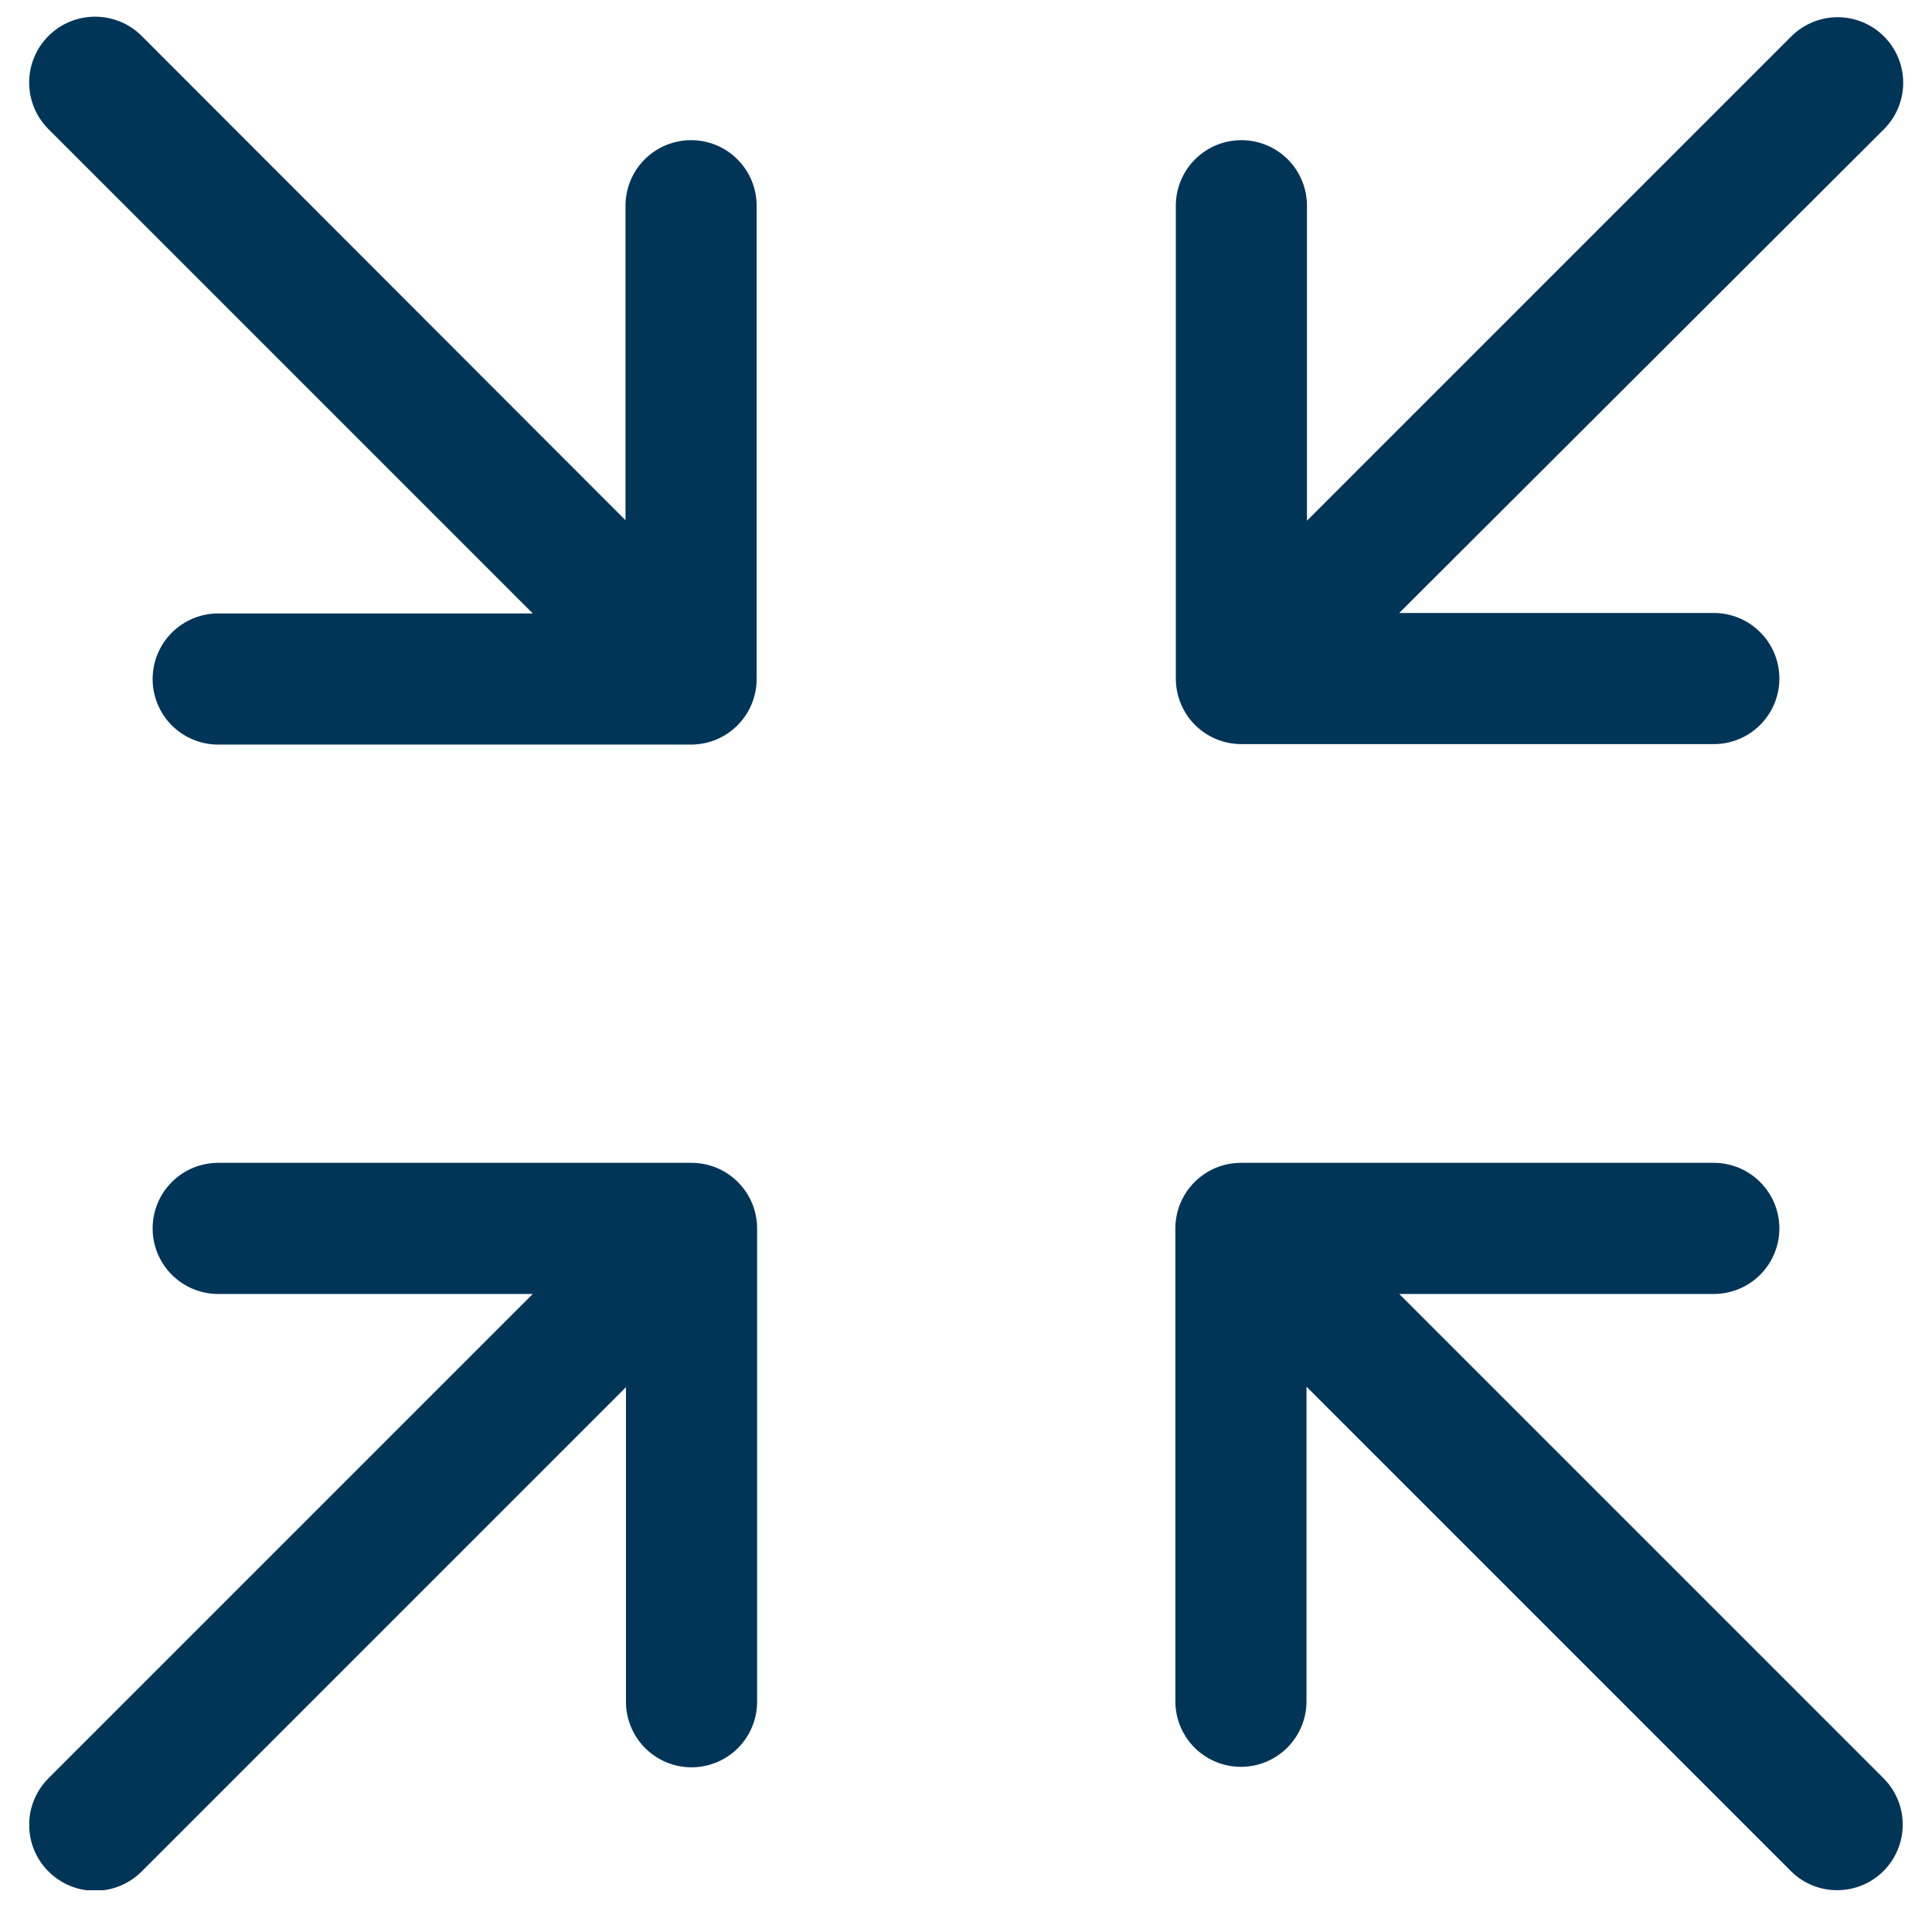
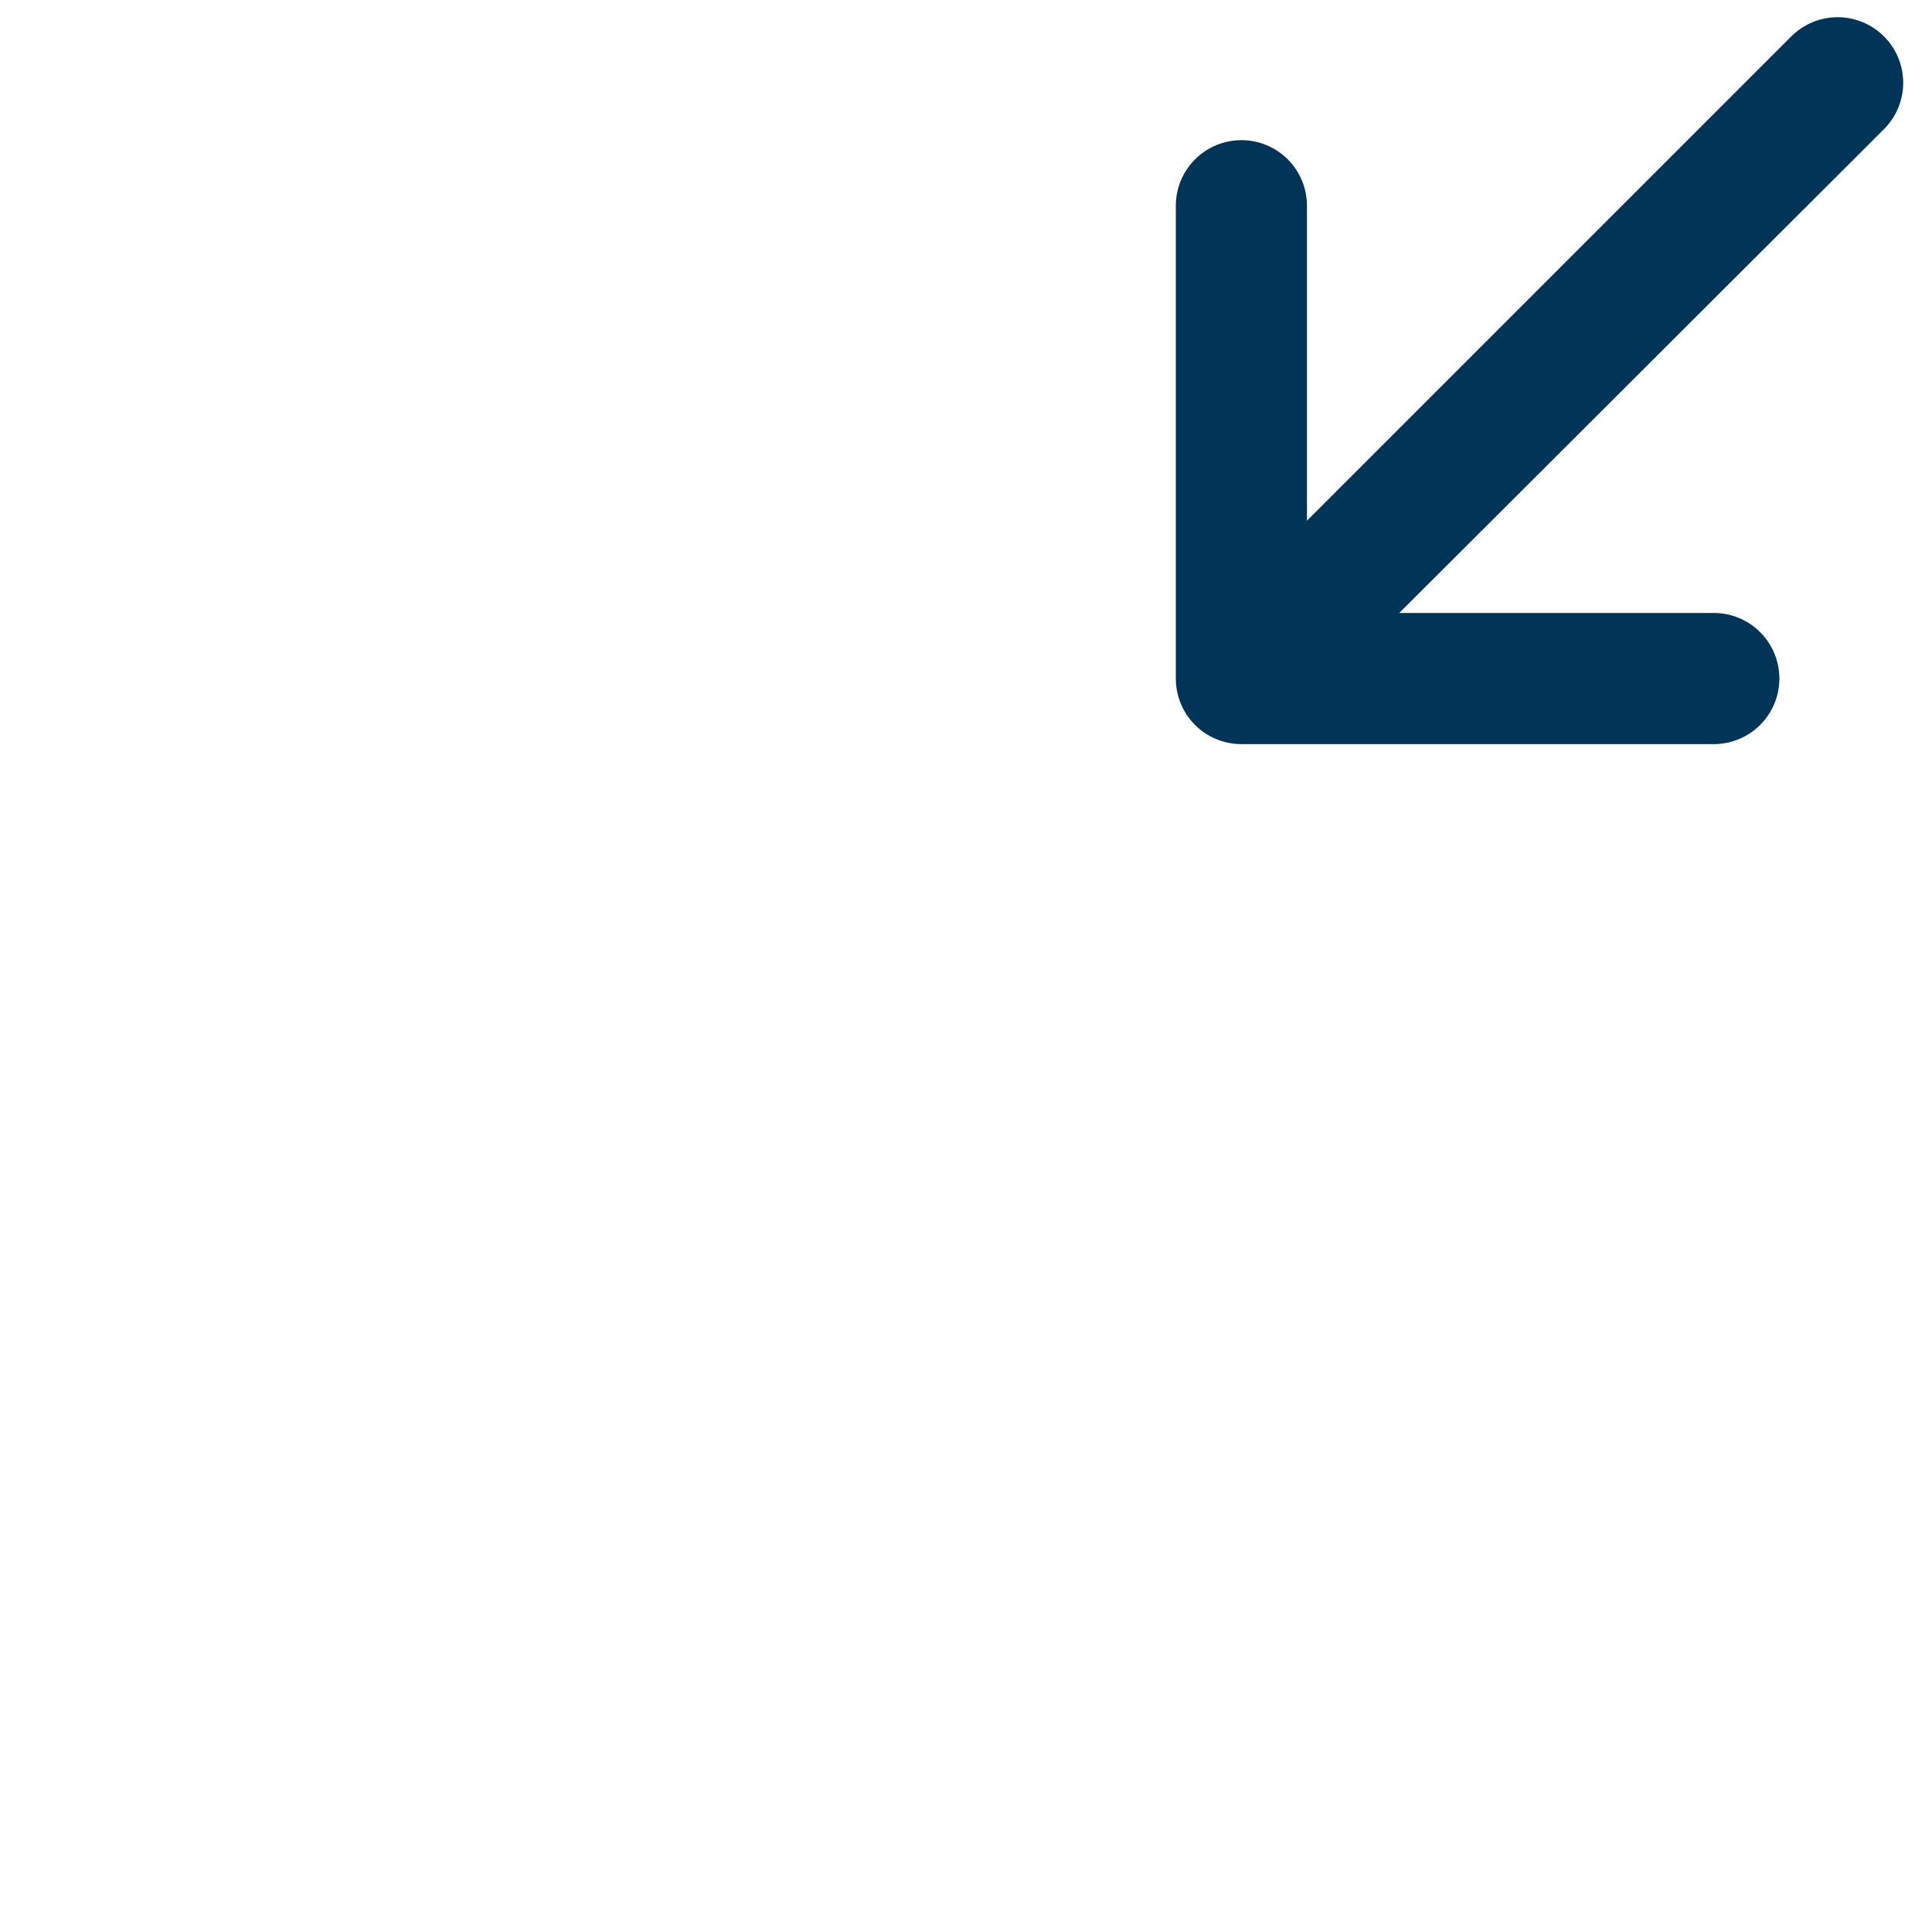
<svg xmlns="http://www.w3.org/2000/svg" width="33" height="33" viewBox="0 0 33 33" fill="none">
  <g clip-path="url(#clip0_15_252)">
    <path d="M21.196 12.71H29.273C29.57 12.71 29.855 12.592 30.065 12.382C30.275 12.172 30.393 11.887 30.393 11.59C30.393 11.293 30.275 11.008 30.065 10.798C29.855 10.588 29.57 10.47 29.273 10.47H23.9L32.18 2.206C32.39 1.996 32.508 1.711 32.508 1.414C32.508 1.117 32.39 0.832 32.18 0.622C31.97 0.412 31.685 0.294 31.388 0.294C31.091 0.294 30.806 0.412 30.596 0.622L22.324 8.894V3.514C22.324 3.217 22.206 2.932 21.996 2.722C21.786 2.512 21.501 2.394 21.204 2.394C20.907 2.394 20.622 2.512 20.412 2.722C20.202 2.932 20.084 3.217 20.084 3.514V11.59C20.084 11.886 20.201 12.17 20.409 12.38C20.617 12.589 20.9 12.708 21.196 12.71Z" fill="#003558" />
-     <path d="M11.804 2.394C11.507 2.394 11.222 2.512 11.012 2.722C10.802 2.932 10.684 3.217 10.684 3.514V8.886L2.42 0.614C2.209 0.403 1.923 0.285 1.624 0.285C1.325 0.285 1.039 0.403 0.828 0.614C0.617 0.825 0.498 1.112 0.498 1.41C0.498 1.709 0.617 1.995 0.828 2.206L9.1 10.478H3.727C3.43 10.478 3.145 10.596 2.935 10.806C2.725 11.017 2.607 11.301 2.607 11.598C2.607 11.895 2.725 12.18 2.935 12.39C3.145 12.6 3.43 12.718 3.727 12.718H11.804C12.101 12.718 12.386 12.6 12.596 12.39C12.806 12.18 12.924 11.895 12.924 11.598V3.514C12.924 3.217 12.806 2.932 12.596 2.722C12.386 2.512 12.101 2.394 11.804 2.394Z" fill="#003558" />
-     <path d="M23.9 22.102H29.273C29.57 22.102 29.855 21.984 30.065 21.774C30.275 21.564 30.393 21.279 30.393 20.982C30.393 20.685 30.275 20.401 30.065 20.191C29.855 19.98 29.57 19.862 29.273 19.862H21.196C20.899 19.862 20.614 19.98 20.404 20.191C20.194 20.401 20.076 20.685 20.076 20.982V29.059C20.076 29.356 20.194 29.641 20.404 29.851C20.614 30.061 20.899 30.179 21.196 30.179C21.493 30.179 21.778 30.061 21.988 29.851C22.198 29.641 22.316 29.356 22.316 29.059V23.686L30.588 31.958C30.798 32.169 31.083 32.286 31.38 32.286C31.677 32.286 31.962 32.169 32.172 31.958C32.382 31.748 32.5 31.463 32.5 31.166C32.5 30.869 32.382 30.584 32.172 30.374L23.9 22.102Z" fill="#003558" />
-     <path d="M11.804 19.862H3.727C3.43 19.862 3.145 19.98 2.935 20.19C2.725 20.4 2.607 20.685 2.607 20.982C2.607 21.279 2.725 21.564 2.935 21.774C3.145 21.984 3.43 22.102 3.727 22.102H9.1L0.828 30.374C0.617 30.585 0.498 30.872 0.498 31.17C0.498 31.469 0.617 31.755 0.828 31.966C1.039 32.177 1.325 32.296 1.624 32.296C1.923 32.296 2.209 32.177 2.42 31.966L10.692 23.694V29.067C10.692 29.364 10.81 29.649 11.02 29.859C11.23 30.069 11.515 30.187 11.812 30.187C12.109 30.187 12.394 30.069 12.604 29.859C12.814 29.649 12.932 29.364 12.932 29.067V20.982C12.932 20.835 12.903 20.688 12.846 20.552C12.789 20.416 12.706 20.292 12.601 20.188C12.496 20.083 12.372 20.001 12.235 19.945C12.098 19.89 11.952 19.861 11.804 19.862Z" fill="#003558" />
  </g>
  <defs>
    <clipPath id="clip0_15_252">
      <rect width="32" height="32" fill="white" transform="translate(0.5 0.286)" />
    </clipPath>
  </defs>
</svg>